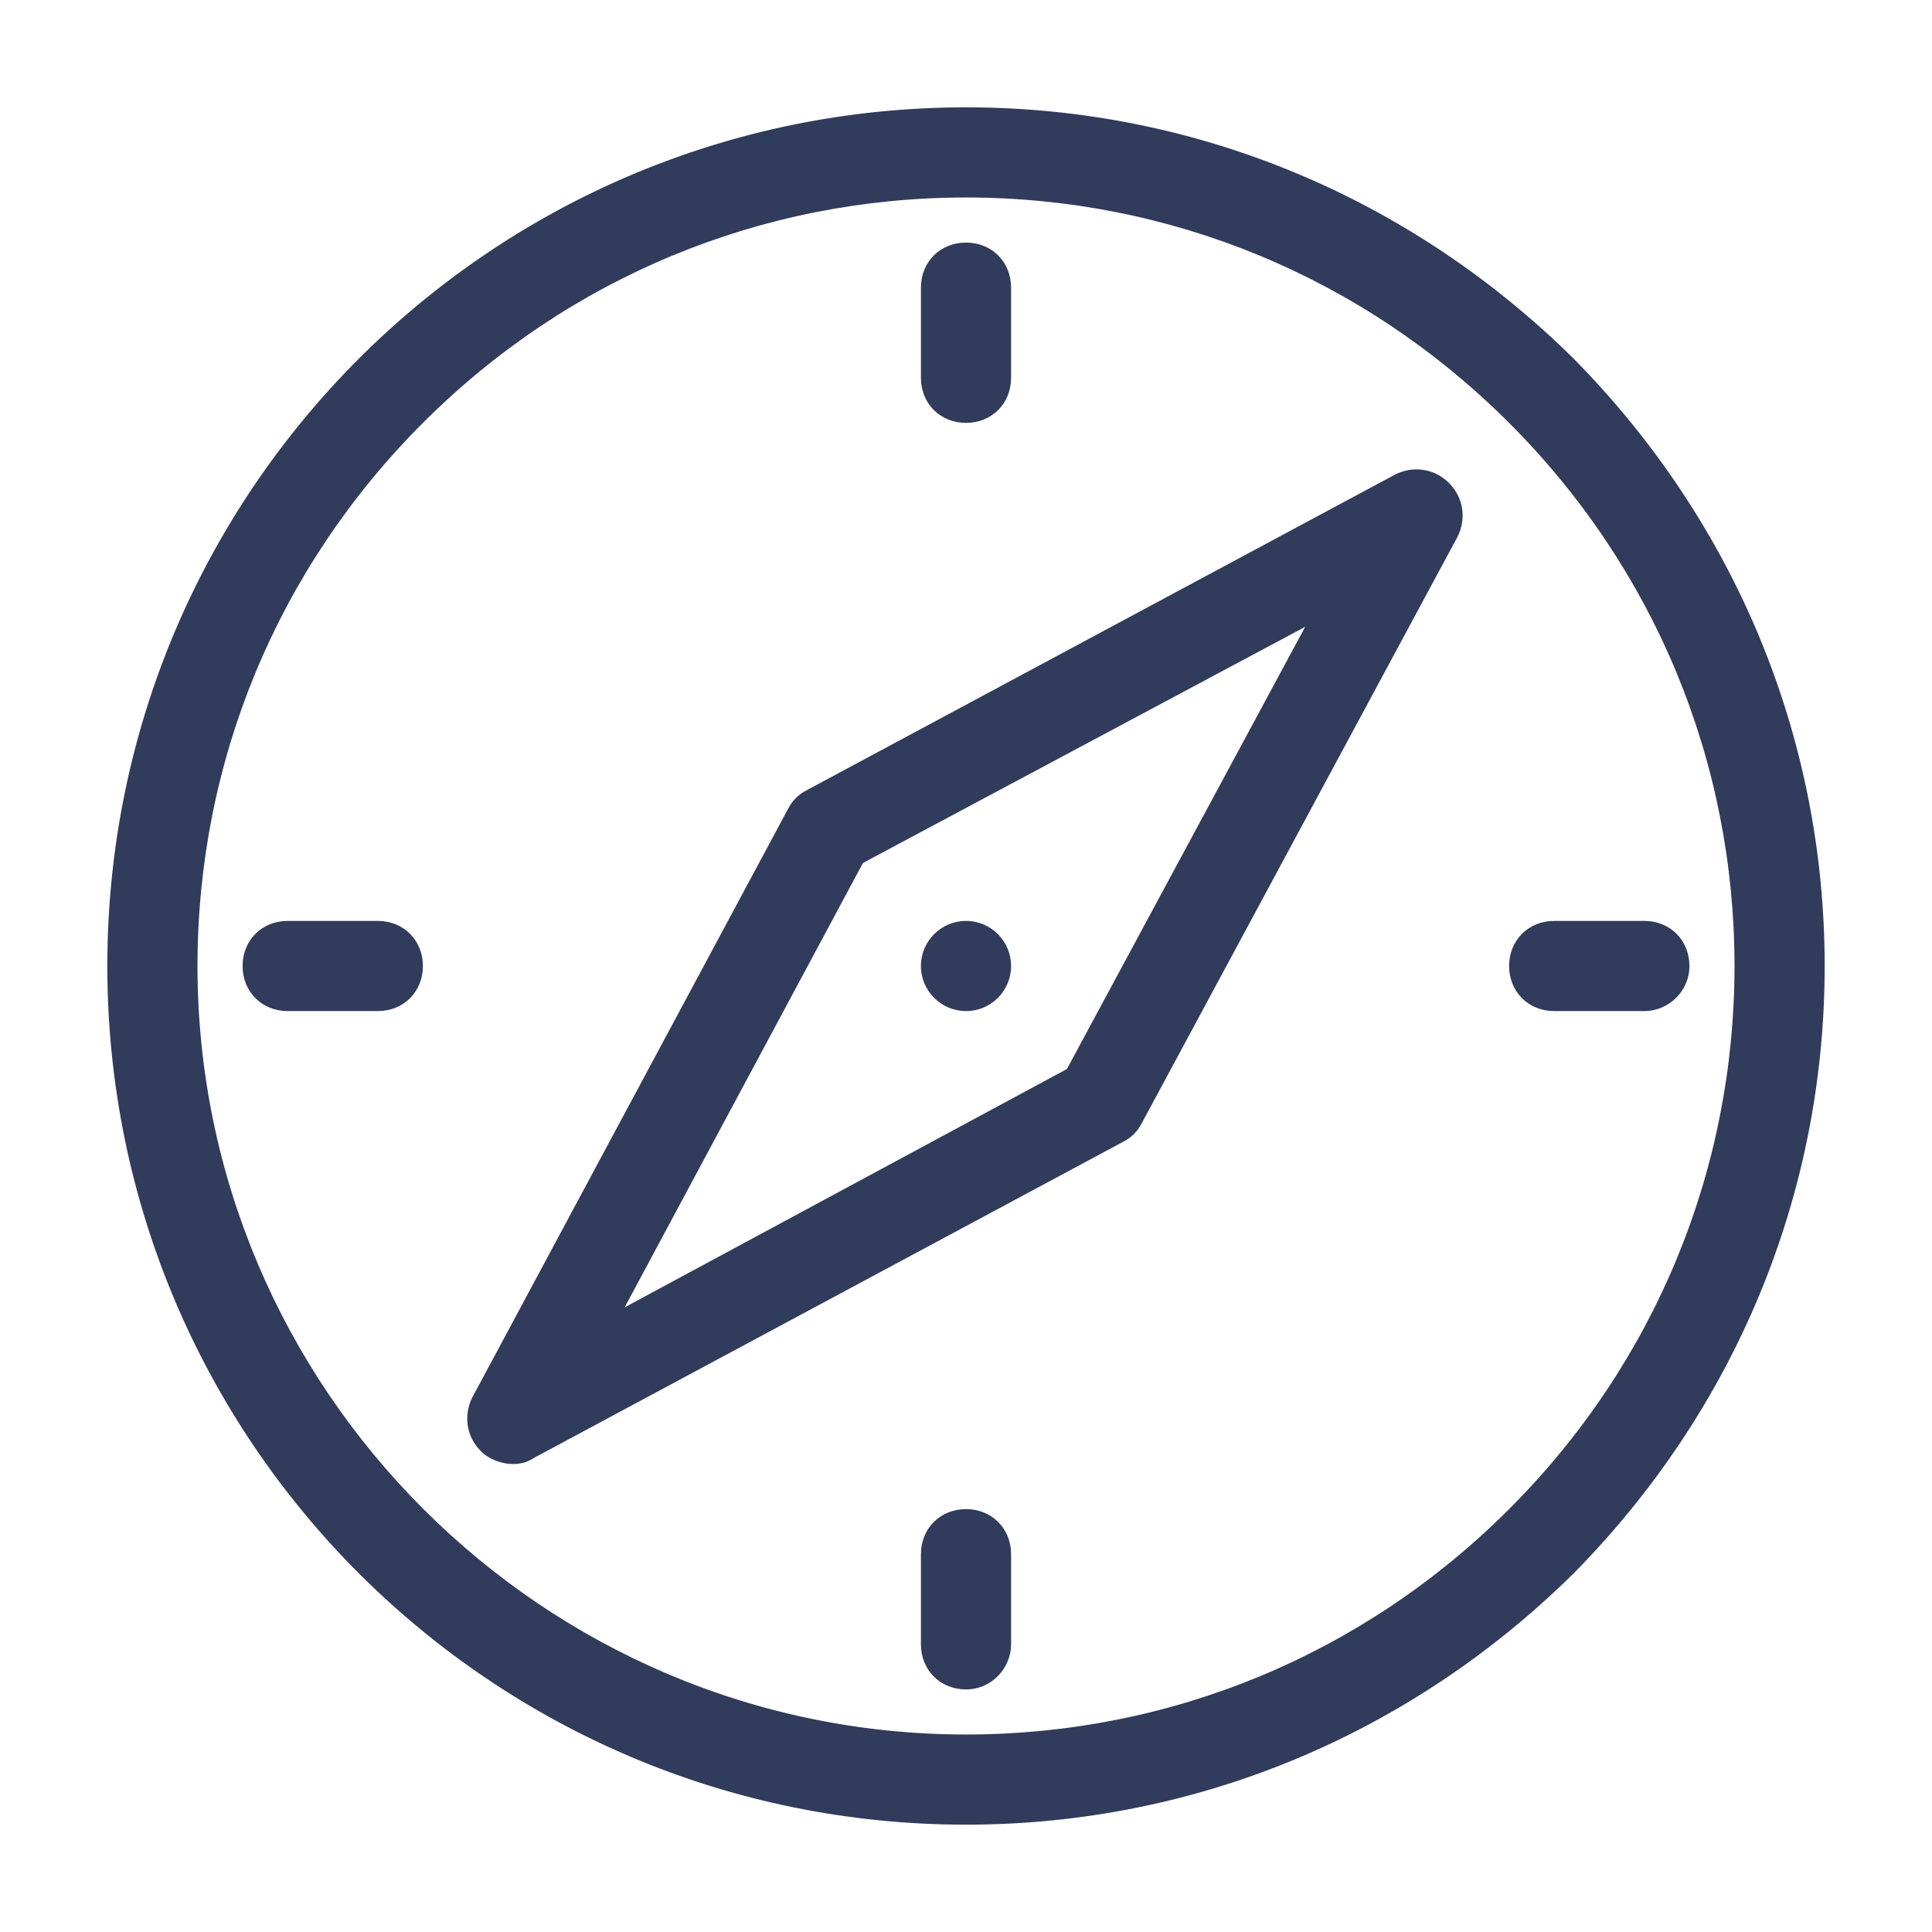
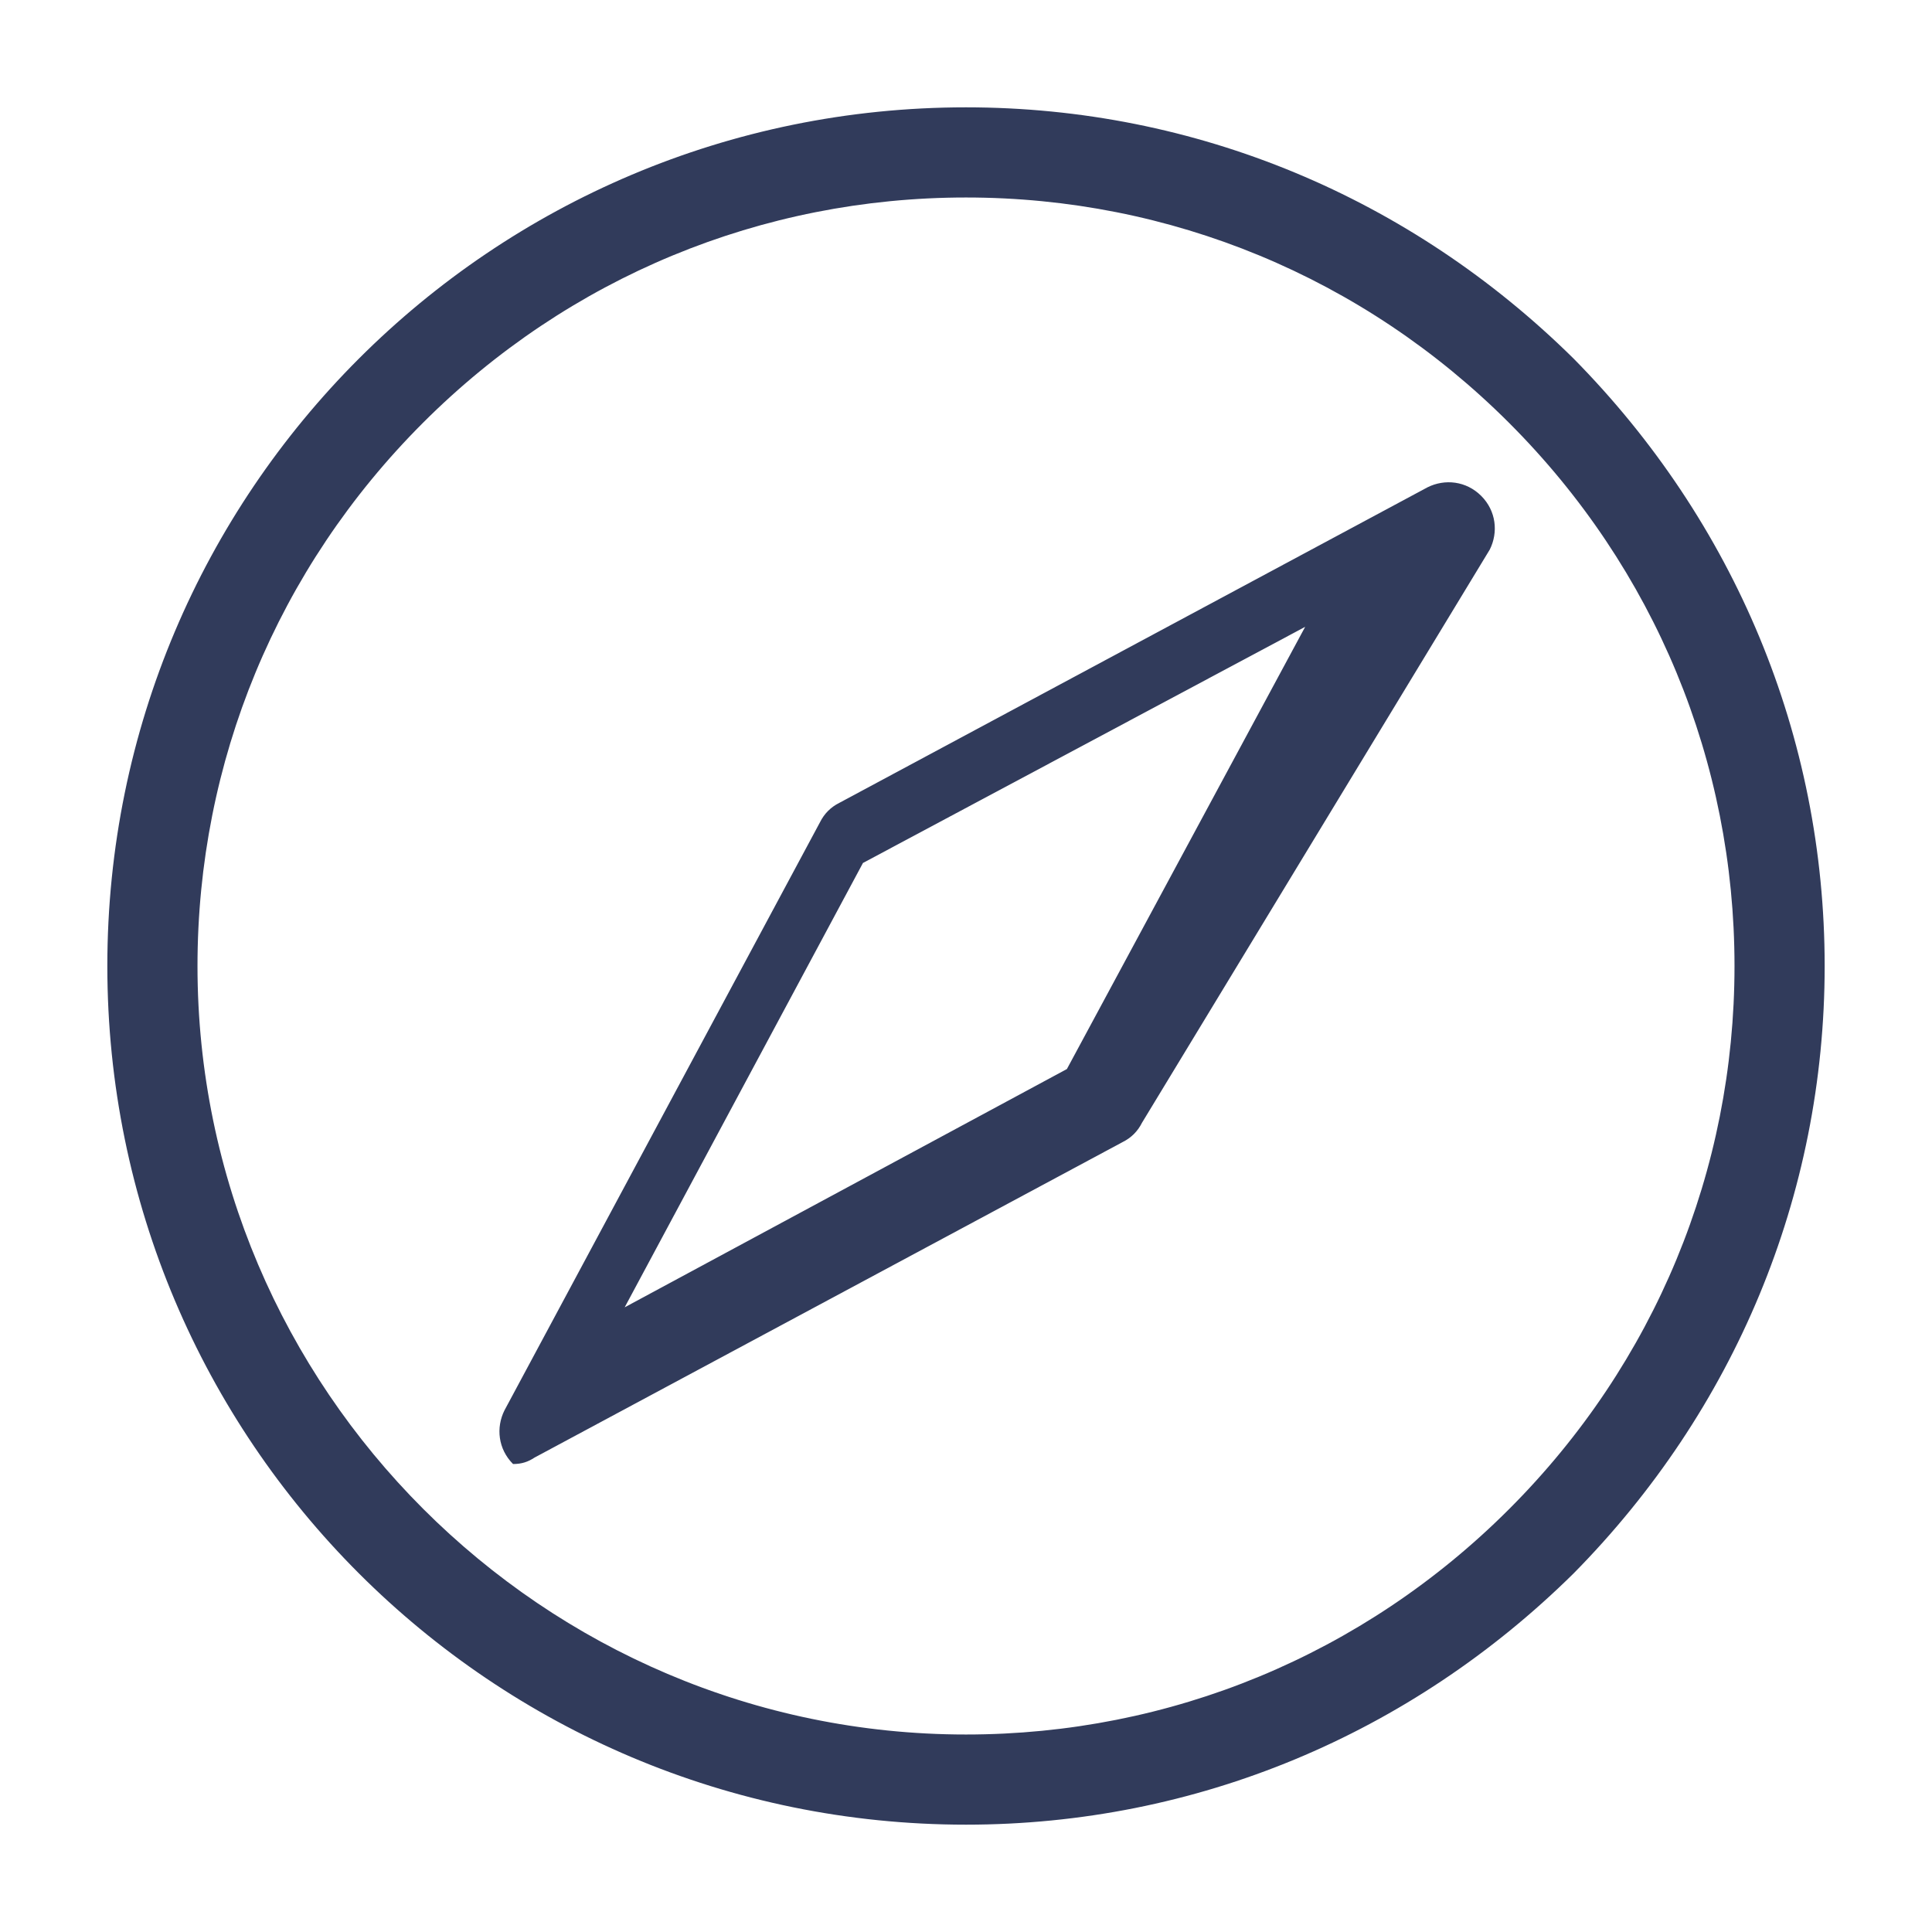
<svg xmlns="http://www.w3.org/2000/svg" version="1.1" id="Calque_1" x="0px" y="0px" viewBox="0 0 90 90" style="enable-background:new 0 0 90 90;" xml:space="preserve">
  <style type="text/css">
	.st0{fill:#313B5B;}
</style>
  <g>
    <g>
      <path class="st0" d="M45,85C22.9,85,5,67.1,5,45S22.9,5,45,5c0,0,0,0,0,0c10.7,0,20.7,4.2,28.3,11.7C80.8,24.3,85,34.3,85,45    c0,10.7-4.2,20.7-11.7,28.3C65.7,80.8,55.7,85,45,85z M45,9.2C45,9.2,45,9.2,45,9.2c-9.5,0-18.5,3.7-25.3,10.5    C12.9,26.5,9.2,35.5,9.2,45c0,19.7,16.1,35.8,35.8,35.8c9.5,0,18.5-3.7,25.3-10.5c6.8-6.8,10.5-15.8,10.5-25.3    c0-9.5-3.7-18.5-10.5-25.3C63.5,12.9,54.5,9.2,45,9.2z" />
-       <path class="st0" d="M23.9,68.2c-0.5,0-1.1-0.2-1.5-0.6c-0.7-0.7-0.8-1.7-0.4-2.5l14.7-27.4c0.2-0.4,0.5-0.7,0.9-0.9l27.4-14.7    c0.8-0.4,1.8-0.3,2.5,0.4c0.7,0.7,0.8,1.7,0.4,2.5L53.2,52.3c-0.2,0.4-0.5,0.7-0.9,0.9L24.9,67.9C24.6,68.1,24.3,68.2,23.9,68.2z     M40.2,40.2L29.1,60.9l20.6-11.1l11.1-20.6L40.2,40.2z" />
+       <path class="st0" d="M23.9,68.2c-0.7-0.7-0.8-1.7-0.4-2.5l14.7-27.4c0.2-0.4,0.5-0.7,0.9-0.9l27.4-14.7    c0.8-0.4,1.8-0.3,2.5,0.4c0.7,0.7,0.8,1.7,0.4,2.5L53.2,52.3c-0.2,0.4-0.5,0.7-0.9,0.9L24.9,67.9C24.6,68.1,24.3,68.2,23.9,68.2z     M40.2,40.2L29.1,60.9l20.6-11.1l11.1-20.6L40.2,40.2z" />
      <g>
-         <path class="st0" d="M45,19.7c-1.2,0-2.1-0.9-2.1-2.1v-4.2c0-1.2,0.9-2.1,2.1-2.1c1.2,0,2.1,0.9,2.1,2.1v4.2     C47.1,18.8,46.2,19.7,45,19.7z" />
-         <path class="st0" d="M45,78.7c-1.2,0-2.1-0.9-2.1-2.1v-4.2c0-1.2,0.9-2.1,2.1-2.1c1.2,0,2.1,0.9,2.1,2.1v4.2     C47.1,77.7,46.2,78.7,45,78.7z" />
-       </g>
+         </g>
      <g>
-         <path class="st0" d="M17.6,47.1h-4.2c-1.2,0-2.1-0.9-2.1-2.1s0.9-2.1,2.1-2.1h4.2c1.2,0,2.1,0.9,2.1,2.1S18.8,47.1,17.6,47.1z" />
-         <path class="st0" d="M76.6,47.1h-4.2c-1.2,0-2.1-0.9-2.1-2.1s0.9-2.1,2.1-2.1h4.2c1.2,0,2.1,0.9,2.1,2.1S77.7,47.1,76.6,47.1z" />
-       </g>
+         </g>
    </g>
-     <circle class="st0" cx="45" cy="45" r="2.1" />
  </g>
</svg>